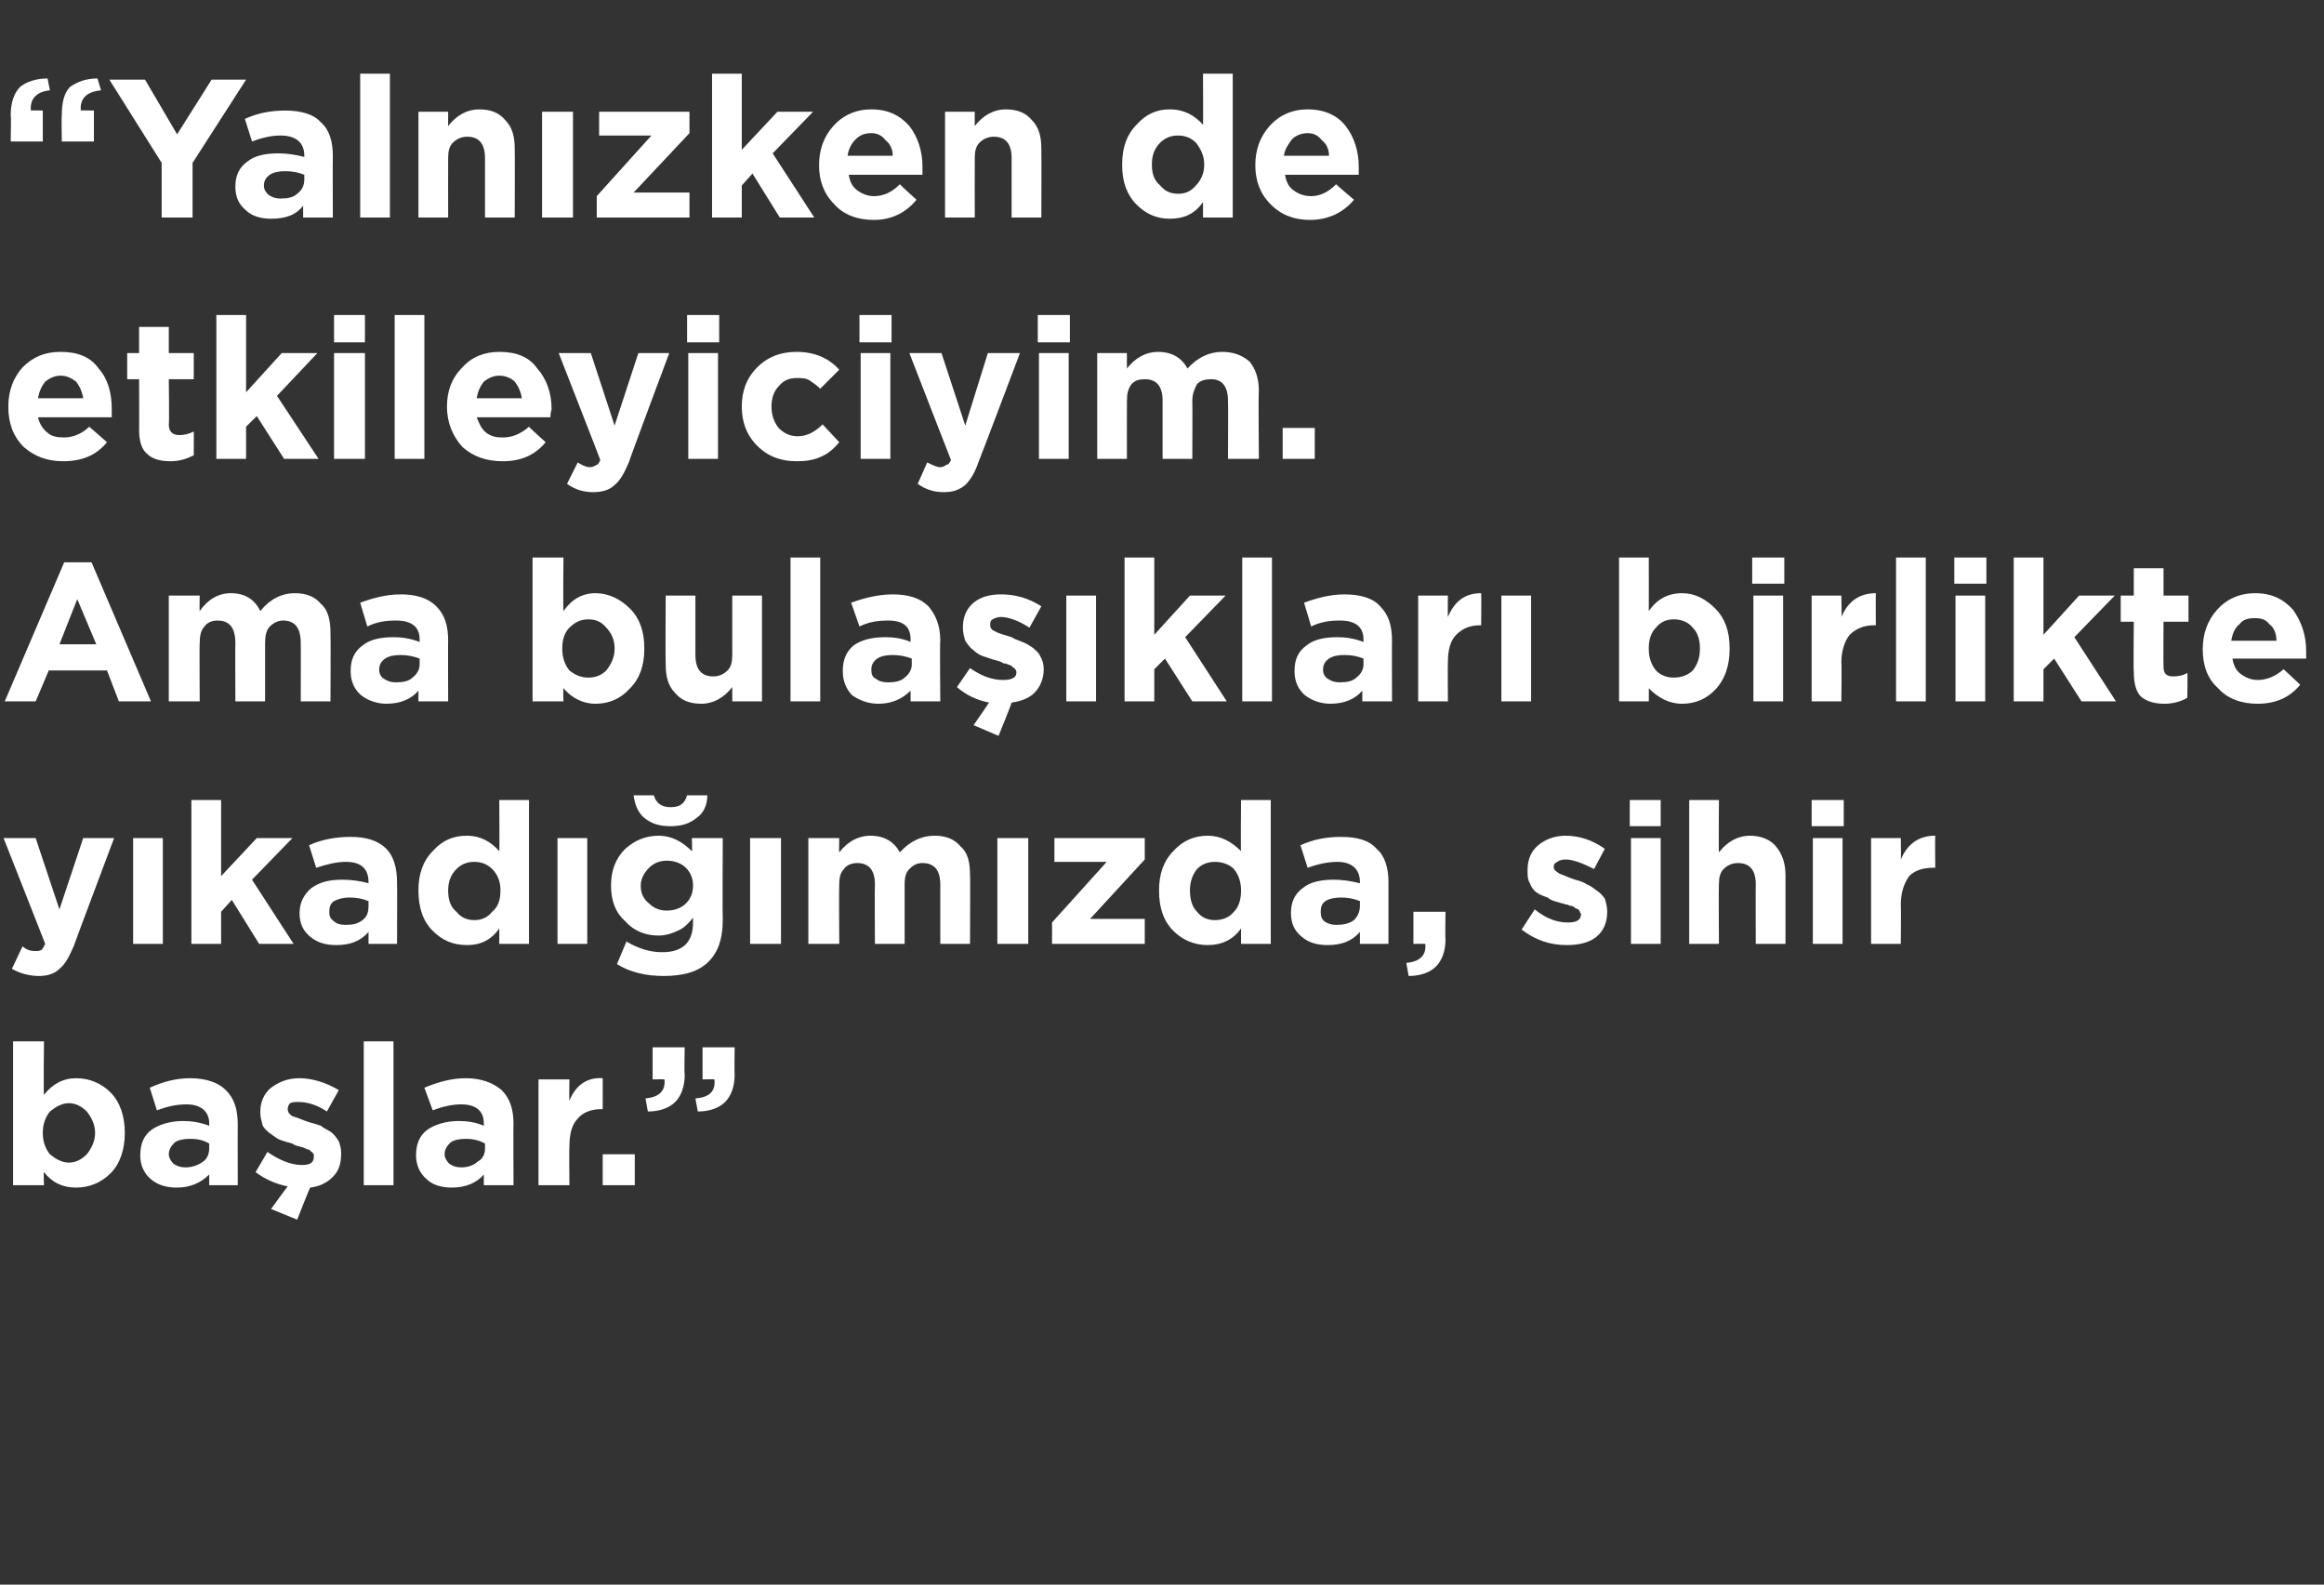
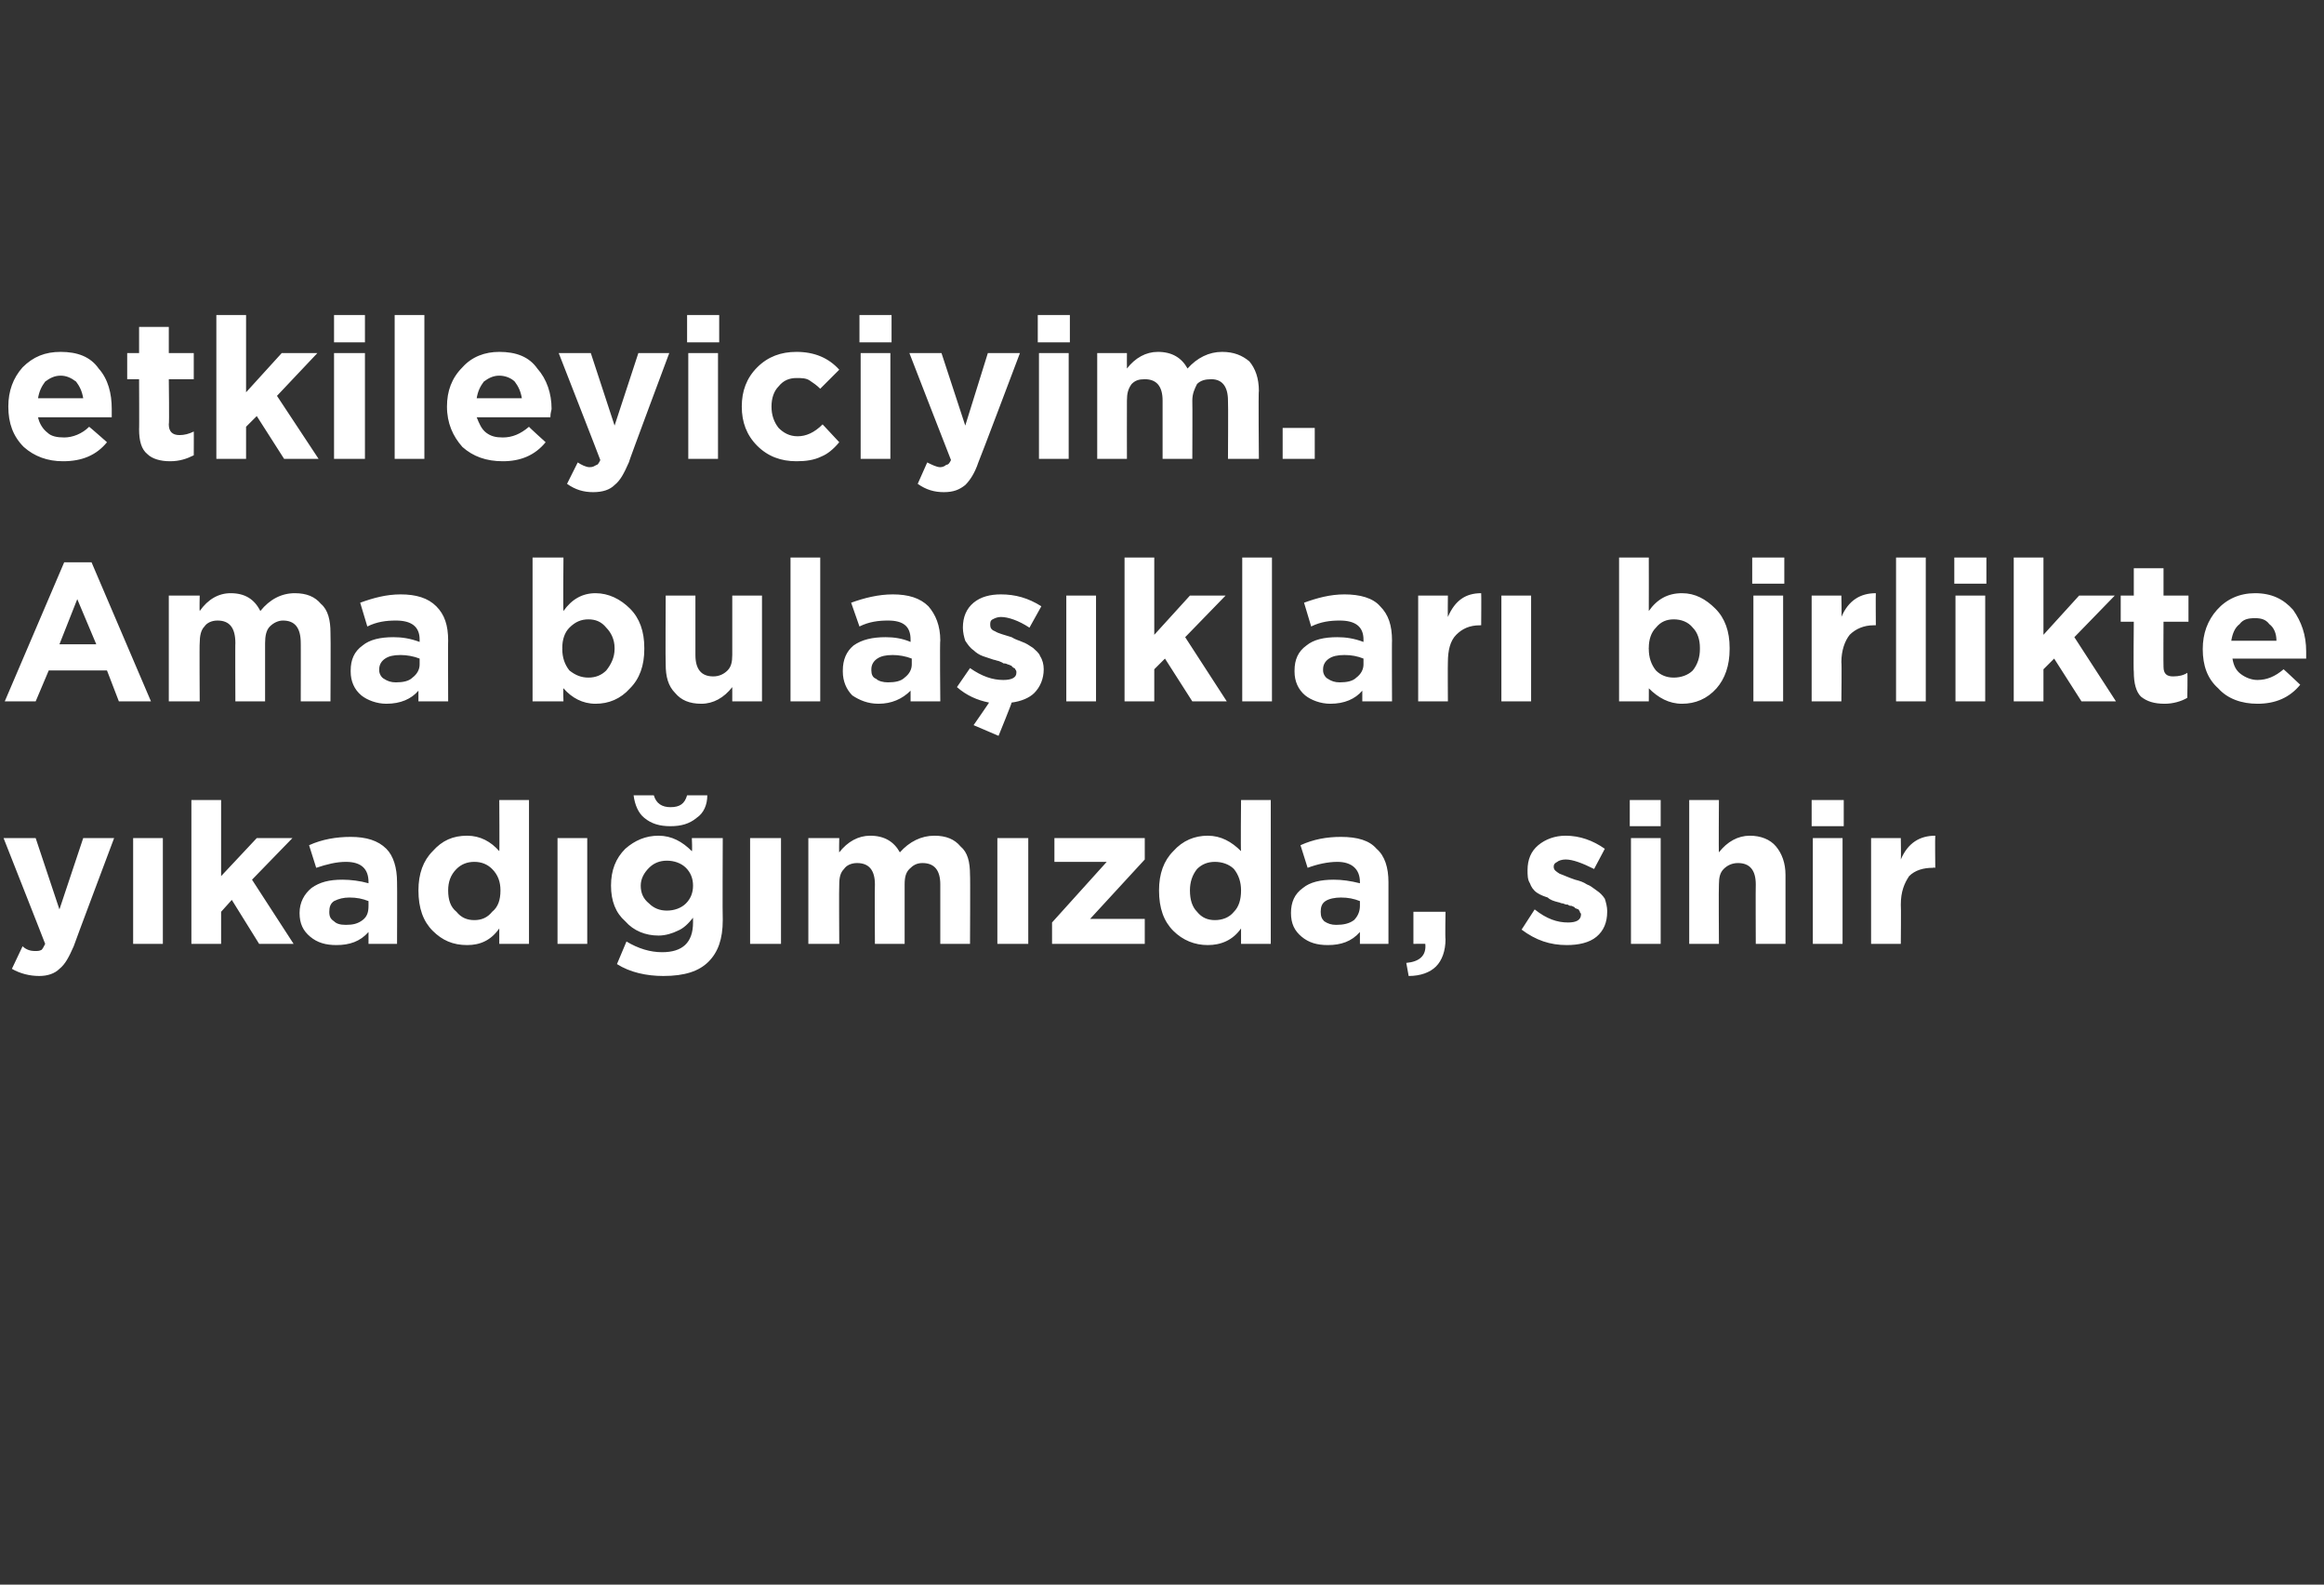
<svg xmlns="http://www.w3.org/2000/svg" version="1.1" width="195.5px" height="133.3px" viewBox="0 -5 195.5 133.3" style="top:-5px">
  <rect x="0" y="-5" width="195.5" height="133.3" fill="#333333" stroke="none" />
  <desc>“Yaln zken de etkileyiciyim. Ama bula klar birlikte y kad m zda, sihir ba lar.”</desc>
  <defs />
  <g id="Polygon377537">
-     <path d="M 6.4 94.9 C 5.3 94.9 4.4 94.5 3.7 93.6 C 3.65 93.59 3.7 94.7 3.7 94.7 L 1.1 94.7 L 1.1 82.6 L 3.7 82.6 C 3.7 82.6 3.65 87.13 3.7 87.1 C 4.4 86.2 5.3 85.7 6.4 85.7 C 7.5 85.7 8.5 86.1 9.3 86.9 C 10.1 87.7 10.5 88.9 10.5 90.3 C 10.5 90.3 10.5 90.3 10.5 90.3 C 10.5 91.7 10.1 92.9 9.3 93.7 C 8.5 94.5 7.5 94.9 6.4 94.9 Z M 3.6 90.3 C 3.6 91 3.8 91.6 4.2 92.1 C 4.7 92.5 5.2 92.8 5.8 92.8 C 6.4 92.8 6.9 92.5 7.3 92.1 C 7.7 91.6 8 91 8 90.3 C 8 90.3 8 90.3 8 90.3 C 8 89.6 7.7 89 7.3 88.5 C 6.9 88.1 6.4 87.8 5.8 87.8 C 5.2 87.8 4.7 88.1 4.2 88.5 C 3.8 89 3.6 89.6 3.6 90.3 C 3.62 90.28 3.6 90.3 3.6 90.3 C 3.6 90.3 3.62 90.32 3.6 90.3 Z M 17.6 93.8 C 16.9 94.5 16 94.9 14.9 94.9 C 14 94.9 13.3 94.7 12.7 94.2 C 12.1 93.7 11.8 93 11.8 92.2 C 11.8 92.2 11.8 92.2 11.8 92.2 C 11.8 91.2 12.1 90.5 12.8 90 C 13.4 89.6 14.3 89.3 15.4 89.3 C 16.1 89.3 16.8 89.4 17.6 89.7 C 17.6 89.7 17.6 89.5 17.6 89.5 C 17.6 88.5 16.9 87.9 15.7 87.9 C 14.8 87.9 14 88.1 13.2 88.4 C 13.2 88.4 12.6 86.5 12.6 86.5 C 13.7 86 14.8 85.7 16 85.7 C 17.4 85.7 18.4 86.1 19 86.7 C 19.7 87.4 20 88.3 20 89.6 C 19.99 89.58 20 94.7 20 94.7 L 17.6 94.7 L 17.6 93.8 C 17.6 93.8 17.55 93.79 17.6 93.8 Z M 15.6 93.2 C 16.2 93.2 16.7 93 17.1 92.7 C 17.4 92.5 17.6 92.1 17.6 91.6 C 17.6 91.6 17.6 91.2 17.6 91.2 C 17.1 90.9 16.6 90.8 16 90.8 C 15.4 90.8 15 90.9 14.7 91.1 C 14.4 91.4 14.2 91.7 14.2 92.1 C 14.2 92.1 14.2 92.1 14.2 92.1 C 14.2 92.4 14.4 92.7 14.6 92.9 C 14.9 93.1 15.2 93.2 15.6 93.2 Z M 25 97.6 L 22.8 96.7 C 22.8 96.7 24.18 94.8 24.2 94.8 C 23.2 94.6 22.3 94.2 21.5 93.6 C 21.5 93.6 22.5 91.9 22.5 91.9 C 23.5 92.6 24.5 93 25.4 93 C 26.1 93 26.4 92.8 26.4 92.3 C 26.4 92.3 26.4 92.3 26.4 92.3 C 26.4 92.2 26.4 92.1 26.4 92.1 C 26.3 92 26.3 91.9 26.2 91.9 C 26.1 91.8 26.1 91.8 26 91.7 C 25.9 91.7 25.8 91.7 25.7 91.6 C 25.6 91.6 25.5 91.5 25.4 91.5 C 25.3 91.5 25.2 91.4 25 91.4 C 24.8 91.3 24.7 91.3 24.6 91.2 C 24.2 91.1 23.9 91 23.6 90.9 C 23.3 90.8 23.1 90.6 22.8 90.4 C 22.5 90.2 22.3 90 22.1 89.7 C 22 89.3 21.9 89 21.9 88.6 C 21.9 88.6 21.9 88.5 21.9 88.5 C 21.9 87.7 22.2 87 22.8 86.5 C 23.5 86 24.2 85.7 25.2 85.7 C 26.3 85.7 27.5 86.1 28.5 86.7 C 28.5 86.7 27.5 88.5 27.5 88.5 C 26.6 87.9 25.8 87.7 25.1 87.7 C 24.8 87.7 24.6 87.7 24.4 87.8 C 24.3 87.9 24.2 88.1 24.2 88.3 C 24.2 88.3 24.2 88.3 24.2 88.3 C 24.2 88.5 24.3 88.7 24.6 88.9 C 25 89 25.4 89.2 26 89.4 C 26.4 89.5 26.7 89.6 27 89.7 C 27.2 89.9 27.5 90 27.8 90.2 C 28.1 90.4 28.3 90.7 28.5 91 C 28.6 91.3 28.7 91.6 28.7 92 C 28.7 92 28.7 92 28.7 92 C 28.7 92.9 28.5 93.5 28 94 C 27.5 94.5 26.9 94.8 26.1 94.9 C 26.07 94.86 25 97.6 25 97.6 Z M 30.6 94.7 L 30.6 82.6 L 33.1 82.6 L 33.1 94.7 L 30.6 94.7 Z M 40.7 93.8 C 40.1 94.5 39.2 94.9 38 94.9 C 37.2 94.9 36.4 94.7 35.9 94.2 C 35.3 93.7 35 93 35 92.2 C 35 92.2 35 92.2 35 92.2 C 35 91.2 35.3 90.5 36 90 C 36.6 89.6 37.5 89.3 38.6 89.3 C 39.3 89.3 40 89.4 40.7 89.7 C 40.7 89.7 40.7 89.5 40.7 89.5 C 40.7 88.5 40.1 87.9 38.8 87.9 C 38 87.9 37.2 88.1 36.4 88.4 C 36.4 88.4 35.7 86.5 35.7 86.5 C 36.9 86 38 85.7 39.2 85.7 C 40.5 85.7 41.5 86.1 42.2 86.7 C 42.9 87.4 43.2 88.3 43.2 89.6 C 43.17 89.58 43.2 94.7 43.2 94.7 L 40.7 94.7 L 40.7 93.8 C 40.7 93.8 40.73 93.79 40.7 93.8 Z M 38.8 93.2 C 39.4 93.2 39.9 93 40.2 92.7 C 40.6 92.5 40.8 92.1 40.8 91.6 C 40.8 91.6 40.8 91.2 40.8 91.2 C 40.3 90.9 39.7 90.8 39.2 90.8 C 38.6 90.8 38.2 90.9 37.9 91.1 C 37.6 91.4 37.4 91.7 37.4 92.1 C 37.4 92.1 37.4 92.1 37.4 92.1 C 37.4 92.4 37.6 92.7 37.8 92.9 C 38.1 93.1 38.4 93.2 38.8 93.2 Z M 45.3 94.7 L 45.3 85.8 L 47.9 85.8 C 47.9 85.8 47.87 87.64 47.9 87.6 C 48.4 86.3 49.4 85.6 50.7 85.7 C 50.71 85.68 50.7 88.3 50.7 88.3 C 50.7 88.3 50.58 88.32 50.6 88.3 C 49.7 88.3 49 88.6 48.6 89.1 C 48.1 89.6 47.9 90.4 47.9 91.5 C 47.87 91.46 47.9 94.7 47.9 94.7 L 45.3 94.7 Z M 50.7 94.7 L 50.7 92.1 L 53.4 92.1 L 53.4 94.7 L 50.7 94.7 Z M 58.7 88.5 C 58.7 88.5 58.5 87.4 58.5 87.4 C 59.7 87.3 60.2 86.8 60.1 85.8 C 60.11 85.78 59.1 85.8 59.1 85.8 L 59.1 83.1 L 61.8 83.1 C 61.8 83.1 61.77 85.37 61.8 85.4 C 61.8 86.4 61.5 87.2 61 87.7 C 60.5 88.2 59.7 88.5 58.7 88.5 Z M 54.5 88.5 C 54.5 88.5 54.3 87.4 54.3 87.4 C 55.4 87.3 56 86.8 55.9 85.8 C 55.89 85.78 54.9 85.8 54.9 85.8 L 54.9 83.1 L 57.6 83.1 C 57.6 83.1 57.55 85.37 57.6 85.4 C 57.6 86.4 57.3 87.2 56.8 87.7 C 56.3 88.2 55.5 88.5 54.5 88.5 Z " stroke="none" fill="#fff" />
-   </g>
+     </g>
  <g id="Polygon377536">
    <path d="M 5 71.5 L 7 65.5 L 9.6 65.5 C 9.6 65.5 6.18 74.6 6.2 74.6 C 5.8 75.5 5.5 76.1 5 76.5 C 4.6 76.9 4 77.1 3.3 77.1 C 2.5 77.1 1.7 76.9 1 76.5 C 1 76.5 1.9 74.6 1.9 74.6 C 2.2 74.9 2.6 75 2.9 75 C 3.2 75 3.3 75 3.5 74.9 C 3.6 74.8 3.7 74.6 3.8 74.4 C 3.82 74.42 0.3 65.5 0.3 65.5 L 3 65.5 L 5 71.5 Z M 11.2 74.4 L 11.2 65.5 L 13.7 65.5 L 13.7 74.4 L 11.2 74.4 Z M 16.1 74.4 L 16.1 62.3 L 18.6 62.3 L 18.6 68.7 L 21.6 65.5 L 24.6 65.5 L 21.2 69 L 24.7 74.4 L 21.8 74.4 L 19.5 70.7 L 18.6 71.7 L 18.6 74.4 L 16.1 74.4 Z M 31 73.4 C 30.3 74.2 29.4 74.5 28.3 74.5 C 27.4 74.5 26.7 74.3 26.1 73.8 C 25.5 73.3 25.2 72.7 25.2 71.8 C 25.2 71.8 25.2 71.8 25.2 71.8 C 25.2 70.9 25.6 70.2 26.2 69.7 C 26.9 69.2 27.7 69 28.8 69 C 29.5 69 30.3 69.1 31 69.3 C 31 69.3 31 69.2 31 69.2 C 31 68.1 30.4 67.5 29.1 67.5 C 28.3 67.5 27.5 67.7 26.6 68 C 26.6 68 26 66.1 26 66.1 C 27.1 65.6 28.3 65.4 29.5 65.4 C 30.8 65.4 31.8 65.7 32.5 66.4 C 33.1 67 33.4 68 33.4 69.2 C 33.42 69.22 33.4 74.4 33.4 74.4 L 31 74.4 L 31 73.4 C 31 73.4 30.98 73.42 31 73.4 Z M 29.1 72.8 C 29.7 72.8 30.1 72.7 30.5 72.4 C 30.9 72.1 31 71.7 31 71.2 C 31 71.2 31 70.8 31 70.8 C 30.5 70.6 30 70.5 29.4 70.5 C 28.9 70.5 28.5 70.6 28.1 70.8 C 27.8 71 27.7 71.3 27.7 71.7 C 27.7 71.7 27.7 71.7 27.7 71.7 C 27.7 72.1 27.8 72.3 28.1 72.5 C 28.3 72.7 28.6 72.8 29.1 72.8 Z M 42 73.1 C 41.3 74.1 40.4 74.5 39.3 74.5 C 38.1 74.5 37.2 74.1 36.4 73.3 C 35.6 72.5 35.2 71.4 35.2 69.9 C 35.2 69.9 35.2 69.9 35.2 69.9 C 35.2 68.5 35.6 67.4 36.4 66.6 C 37.2 65.7 38.1 65.3 39.3 65.3 C 40.4 65.3 41.3 65.8 42 66.6 C 42.03 66.64 42 62.3 42 62.3 L 44.5 62.3 L 44.5 74.4 L 42 74.4 L 42 73.1 C 42 73.1 42.03 73.1 42 73.1 Z M 37.7 69.9 C 37.7 70.7 37.9 71.3 38.4 71.7 C 38.8 72.2 39.3 72.4 39.9 72.4 C 40.5 72.4 41 72.2 41.4 71.7 C 41.9 71.3 42.1 70.7 42.1 69.9 C 42.1 69.9 42.1 69.9 42.1 69.9 C 42.1 69.2 41.9 68.6 41.4 68.1 C 41 67.7 40.5 67.5 39.9 67.5 C 39.3 67.5 38.8 67.7 38.4 68.1 C 37.9 68.6 37.7 69.2 37.7 69.9 C 37.73 69.92 37.7 69.9 37.7 69.9 C 37.7 69.9 37.73 69.95 37.7 69.9 Z M 46.9 74.4 L 46.9 65.5 L 49.4 65.5 L 49.4 74.4 L 46.9 74.4 Z M 59.6 75.9 C 58.8 76.7 57.6 77.1 55.8 77.1 C 54.4 77.1 53 76.8 51.9 76.1 C 51.9 76.1 52.7 74.2 52.7 74.2 C 53.7 74.8 54.7 75.1 55.7 75.1 C 57.4 75.1 58.3 74.3 58.3 72.6 C 58.3 72.6 58.3 72.2 58.3 72.2 C 57.9 72.7 57.5 73.1 57 73.3 C 56.6 73.5 56 73.7 55.4 73.7 C 54.3 73.7 53.3 73.3 52.6 72.5 C 51.8 71.8 51.4 70.8 51.4 69.5 C 51.4 69.5 51.4 69.5 51.4 69.5 C 51.4 68.2 51.8 67.2 52.6 66.4 C 53.4 65.7 54.3 65.3 55.4 65.3 C 56.5 65.3 57.4 65.8 58.2 66.6 C 58.25 66.64 58.2 65.5 58.2 65.5 L 60.8 65.5 C 60.8 65.5 60.77 72.37 60.8 72.4 C 60.8 74 60.4 75.1 59.6 75.9 C 59.6 75.9 59.6 75.9 59.6 75.9 Z M 53.9 69.5 C 53.9 70.1 54.1 70.6 54.6 71 C 55 71.4 55.5 71.6 56.1 71.6 C 56.7 71.6 57.3 71.4 57.7 71 C 58.1 70.6 58.3 70.1 58.3 69.5 C 58.3 69.5 58.3 69.5 58.3 69.5 C 58.3 68.9 58.1 68.4 57.7 68 C 57.3 67.6 56.7 67.4 56.1 67.4 C 55.5 67.4 55 67.6 54.6 68 C 54.2 68.4 53.9 68.9 53.9 69.5 C 53.95 69.47 53.9 69.5 53.9 69.5 C 53.9 69.5 53.95 69.5 53.9 69.5 Z M 59.5 61.9 C 59.5 62.7 59.2 63.4 58.6 63.8 C 58 64.3 57.3 64.5 56.4 64.5 C 55.5 64.5 54.8 64.3 54.2 63.8 C 53.7 63.4 53.4 62.7 53.3 61.9 C 53.3 61.9 55 61.9 55 61.9 C 55.2 62.6 55.7 62.9 56.4 62.9 C 57.2 62.9 57.6 62.6 57.8 61.9 C 57.85 61.9 59.5 61.9 59.5 61.9 C 59.5 61.9 59.54 61.9 59.5 61.9 Z M 63.1 74.4 L 63.1 65.5 L 65.7 65.5 L 65.7 74.4 L 63.1 74.4 Z M 68 74.4 L 68 65.5 L 70.6 65.5 C 70.6 65.5 70.57 66.74 70.6 66.7 C 71.3 65.8 72.2 65.3 73.2 65.3 C 74.4 65.3 75.2 65.8 75.7 66.7 C 76.5 65.8 77.5 65.3 78.6 65.3 C 79.6 65.3 80.3 65.6 80.8 66.2 C 81.4 66.7 81.6 67.5 81.6 68.6 C 81.63 68.59 81.6 74.4 81.6 74.4 L 79.1 74.4 C 79.1 74.4 79.1 69.42 79.1 69.4 C 79.1 68.2 78.6 67.6 77.6 67.6 C 77.1 67.6 76.8 67.8 76.5 68.1 C 76.2 68.4 76.1 68.8 76.1 69.4 C 76.1 69.42 76.1 74.4 76.1 74.4 L 73.6 74.4 C 73.6 74.4 73.57 69.42 73.6 69.4 C 73.6 68.2 73.1 67.6 72.1 67.6 C 71.6 67.6 71.2 67.8 71 68.1 C 70.7 68.4 70.6 68.8 70.6 69.4 C 70.57 69.42 70.6 74.4 70.6 74.4 L 68 74.4 Z M 83.9 74.4 L 83.9 65.5 L 86.5 65.5 L 86.5 74.4 L 83.9 74.4 Z M 88.5 74.4 L 88.5 72.6 L 93.1 67.5 L 88.7 67.5 L 88.7 65.5 L 96.3 65.5 L 96.3 67.3 L 91.7 72.3 L 96.3 72.3 L 96.3 74.4 L 88.5 74.4 Z M 104.4 73.1 C 103.7 74.1 102.7 74.5 101.6 74.5 C 100.5 74.5 99.5 74.1 98.7 73.3 C 97.9 72.5 97.5 71.4 97.5 69.9 C 97.5 69.9 97.5 69.9 97.5 69.9 C 97.5 68.5 97.9 67.4 98.7 66.6 C 99.5 65.7 100.5 65.3 101.6 65.3 C 102.7 65.3 103.6 65.8 104.4 66.6 C 104.36 66.64 104.4 62.3 104.4 62.3 L 106.9 62.3 L 106.9 74.4 L 104.4 74.4 L 104.4 73.1 C 104.4 73.1 104.36 73.1 104.4 73.1 Z M 100.1 69.9 C 100.1 70.7 100.3 71.3 100.7 71.7 C 101.1 72.2 101.6 72.4 102.2 72.4 C 102.8 72.4 103.4 72.2 103.8 71.7 C 104.2 71.3 104.4 70.7 104.4 69.9 C 104.4 69.9 104.4 69.9 104.4 69.9 C 104.4 69.2 104.2 68.6 103.8 68.1 C 103.4 67.7 102.8 67.5 102.2 67.5 C 101.6 67.5 101.1 67.7 100.7 68.1 C 100.3 68.6 100.1 69.2 100.1 69.9 C 100.06 69.92 100.1 69.9 100.1 69.9 C 100.1 69.9 100.06 69.95 100.1 69.9 Z M 114.4 73.4 C 113.7 74.2 112.8 74.5 111.7 74.5 C 110.8 74.5 110.1 74.3 109.5 73.8 C 108.9 73.3 108.6 72.7 108.6 71.8 C 108.6 71.8 108.6 71.8 108.6 71.8 C 108.6 70.9 108.9 70.2 109.6 69.7 C 110.2 69.2 111.1 69 112.2 69 C 112.9 69 113.6 69.1 114.4 69.3 C 114.4 69.3 114.4 69.2 114.4 69.2 C 114.4 68.1 113.7 67.5 112.5 67.5 C 111.7 67.5 110.8 67.7 110 68 C 110 68 109.4 66.1 109.4 66.1 C 110.5 65.6 111.6 65.4 112.8 65.4 C 114.2 65.4 115.2 65.7 115.8 66.4 C 116.5 67 116.8 68 116.8 69.2 C 116.8 69.22 116.8 74.4 116.8 74.4 L 114.4 74.4 L 114.4 73.4 C 114.4 73.4 114.35 73.42 114.4 73.4 Z M 112.4 72.8 C 113 72.8 113.5 72.7 113.9 72.4 C 114.2 72.1 114.4 71.7 114.4 71.2 C 114.4 71.2 114.4 70.8 114.4 70.8 C 113.9 70.6 113.4 70.5 112.8 70.5 C 112.3 70.5 111.8 70.6 111.5 70.8 C 111.2 71 111.1 71.3 111.1 71.7 C 111.1 71.7 111.1 71.7 111.1 71.7 C 111.1 72.1 111.2 72.3 111.4 72.5 C 111.7 72.7 112 72.8 112.4 72.8 Z M 118.5 77.1 C 118.5 77.1 118.3 76 118.3 76 C 119.4 75.9 120 75.4 119.9 74.4 C 119.9 74.38 118.9 74.4 118.9 74.4 L 118.9 71.7 L 121.6 71.7 C 121.6 71.7 121.56 73.97 121.6 74 C 121.6 75 121.3 75.8 120.8 76.3 C 120.3 76.8 119.5 77.1 118.5 77.1 Z M 131.8 74.5 C 130.4 74.5 129.2 74.1 128 73.2 C 128 73.2 129.1 71.5 129.1 71.5 C 130.1 72.3 131 72.6 131.9 72.6 C 132.6 72.6 133 72.4 133 71.9 C 133 71.9 133 71.9 133 71.9 C 133 71.8 132.9 71.8 132.9 71.7 C 132.9 71.6 132.8 71.6 132.8 71.5 C 132.7 71.5 132.6 71.4 132.5 71.4 C 132.5 71.3 132.4 71.3 132.2 71.2 C 132.1 71.2 132 71.2 131.9 71.1 C 131.8 71.1 131.7 71.1 131.5 71 C 131.3 71 131.2 70.9 131.1 70.9 C 130.7 70.8 130.4 70.7 130.2 70.5 C 129.9 70.4 129.6 70.3 129.3 70.1 C 129 69.9 128.8 69.6 128.7 69.3 C 128.5 69 128.5 68.6 128.5 68.2 C 128.5 68.2 128.5 68.2 128.5 68.2 C 128.5 67.3 128.8 66.6 129.4 66.1 C 130 65.6 130.8 65.3 131.7 65.3 C 132.9 65.3 134 65.7 135 66.4 C 135 66.4 134.1 68.1 134.1 68.1 C 133.1 67.6 132.3 67.3 131.7 67.3 C 131.4 67.3 131.1 67.4 131 67.5 C 130.8 67.6 130.7 67.7 130.7 67.9 C 130.7 67.9 130.7 67.9 130.7 67.9 C 130.7 68.2 130.9 68.3 131.2 68.5 C 131.5 68.6 131.9 68.8 132.5 69 C 132.9 69.1 133.2 69.2 133.5 69.4 C 133.8 69.5 134 69.7 134.3 69.9 C 134.6 70.1 134.8 70.3 135 70.6 C 135.1 70.9 135.2 71.3 135.2 71.6 C 135.2 71.6 135.2 71.7 135.2 71.7 C 135.2 72.6 134.9 73.3 134.3 73.8 C 133.7 74.3 132.8 74.5 131.8 74.5 Z M 137.1 64.5 L 137.1 62.3 L 139.7 62.3 L 139.7 64.5 L 137.1 64.5 Z M 137.2 74.4 L 137.2 65.5 L 139.7 65.5 L 139.7 74.4 L 137.2 74.4 Z M 142.1 74.4 L 142.1 62.3 L 144.6 62.3 C 144.6 62.3 144.57 66.74 144.6 66.7 C 145.3 65.8 146.2 65.3 147.2 65.3 C 148.1 65.3 148.9 65.6 149.4 66.2 C 149.9 66.8 150.2 67.6 150.2 68.6 C 150.2 68.62 150.2 74.4 150.2 74.4 L 147.7 74.4 C 147.7 74.4 147.68 69.42 147.7 69.4 C 147.7 68.2 147.2 67.6 146.2 67.6 C 145.7 67.6 145.3 67.8 145 68.1 C 144.7 68.4 144.6 68.8 144.6 69.4 C 144.57 69.42 144.6 74.4 144.6 74.4 L 142.1 74.4 Z M 152.4 64.5 L 152.4 62.3 L 155.1 62.3 L 155.1 64.5 L 152.4 64.5 Z M 152.5 74.4 L 152.5 65.5 L 155 65.5 L 155 74.4 L 152.5 74.4 Z M 157.4 74.4 L 157.4 65.5 L 159.9 65.5 C 159.9 65.5 159.93 67.28 159.9 67.3 C 160.5 65.9 161.5 65.3 162.8 65.3 C 162.77 65.32 162.8 68 162.8 68 C 162.8 68 162.64 67.96 162.6 68 C 161.8 68 161.1 68.2 160.6 68.7 C 160.2 69.3 159.9 70 159.9 71.1 C 159.93 71.09 159.9 74.4 159.9 74.4 L 157.4 74.4 Z " stroke="none" fill="#fff" />
  </g>
  <g id="Polygon377535">
    <path d="M 0.4 54 L 5.4 42.3 L 7.7 42.3 L 12.7 54 L 10 54 L 9 51.4 L 4.1 51.4 L 3 54 L 0.4 54 Z M 5 49.2 L 8.1 49.2 L 6.5 45.4 L 5 49.2 Z M 14.2 54 L 14.2 45.1 L 16.8 45.1 C 16.8 45.1 16.77 46.38 16.8 46.4 C 17.5 45.4 18.4 44.9 19.4 44.9 C 20.6 44.9 21.4 45.4 21.9 46.4 C 22.7 45.4 23.7 44.9 24.8 44.9 C 25.8 44.9 26.5 45.2 27 45.8 C 27.6 46.3 27.8 47.2 27.8 48.2 C 27.83 48.22 27.8 54 27.8 54 L 25.3 54 C 25.3 54 25.31 49.05 25.3 49.1 C 25.3 47.8 24.8 47.2 23.8 47.2 C 23.4 47.2 23 47.4 22.7 47.7 C 22.4 48 22.3 48.5 22.3 49.1 C 22.3 49.05 22.3 54 22.3 54 L 19.8 54 C 19.8 54 19.78 49.05 19.8 49.1 C 19.8 47.8 19.3 47.2 18.3 47.2 C 17.8 47.2 17.4 47.4 17.2 47.7 C 16.9 48 16.8 48.5 16.8 49.1 C 16.77 49.05 16.8 54 16.8 54 L 14.2 54 Z M 35.2 53.1 C 34.6 53.8 33.7 54.2 32.5 54.2 C 31.7 54.2 30.9 53.9 30.4 53.5 C 29.8 53 29.5 52.3 29.5 51.5 C 29.5 51.5 29.5 51.4 29.5 51.4 C 29.5 50.5 29.8 49.8 30.5 49.3 C 31.1 48.8 32 48.6 33.1 48.6 C 33.8 48.6 34.5 48.7 35.3 49 C 35.3 49 35.3 48.8 35.3 48.8 C 35.3 47.7 34.6 47.2 33.3 47.2 C 32.5 47.2 31.7 47.3 30.9 47.7 C 30.9 47.7 30.3 45.7 30.3 45.7 C 31.4 45.3 32.5 45 33.7 45 C 35 45 36 45.3 36.7 46 C 37.4 46.7 37.7 47.6 37.7 48.9 C 37.68 48.85 37.7 54 37.7 54 L 35.2 54 L 35.2 53.1 C 35.2 53.1 35.23 53.05 35.2 53.1 Z M 33.3 52.4 C 33.9 52.4 34.4 52.3 34.7 52 C 35.1 51.7 35.3 51.3 35.3 50.9 C 35.3 50.9 35.3 50.4 35.3 50.4 C 34.8 50.2 34.2 50.1 33.7 50.1 C 33.1 50.1 32.7 50.2 32.4 50.4 C 32.1 50.6 31.9 50.9 31.9 51.3 C 31.9 51.3 31.9 51.4 31.9 51.4 C 31.9 51.7 32.1 52 32.3 52.1 C 32.6 52.3 32.9 52.4 33.3 52.4 Z M 50.1 54.2 C 49 54.2 48.1 53.7 47.4 52.9 C 47.36 52.85 47.4 54 47.4 54 L 44.8 54 L 44.8 41.9 L 47.4 41.9 C 47.4 41.9 47.36 46.39 47.4 46.4 C 48.1 45.4 49 44.9 50.1 44.9 C 51.2 44.9 52.2 45.4 53 46.2 C 53.8 47 54.2 48.1 54.2 49.5 C 54.2 49.5 54.2 49.6 54.2 49.6 C 54.2 51 53.8 52.1 53 52.9 C 52.2 53.8 51.2 54.2 50.1 54.2 Z M 47.3 49.6 C 47.3 50.3 47.5 50.9 47.9 51.4 C 48.4 51.8 48.9 52 49.5 52 C 50.1 52 50.6 51.8 51 51.4 C 51.4 50.9 51.7 50.3 51.7 49.6 C 51.7 49.6 51.7 49.5 51.7 49.5 C 51.7 48.8 51.4 48.2 51 47.8 C 50.6 47.3 50.1 47.1 49.5 47.1 C 48.9 47.1 48.4 47.3 47.9 47.8 C 47.5 48.2 47.3 48.8 47.3 49.5 C 47.32 49.55 47.3 49.6 47.3 49.6 C 47.3 49.6 47.32 49.58 47.3 49.6 Z M 61.6 52.8 C 60.9 53.7 60 54.2 59 54.2 C 58 54.2 57.3 53.9 56.8 53.3 C 56.2 52.7 56 51.9 56 50.9 C 55.97 50.88 56 45.1 56 45.1 L 58.5 45.1 C 58.5 45.1 58.5 50.08 58.5 50.1 C 58.5 51.3 59 51.9 60 51.9 C 60.5 51.9 60.9 51.7 61.2 51.4 C 61.5 51.1 61.6 50.7 61.6 50.1 C 61.6 50.08 61.6 45.1 61.6 45.1 L 64.1 45.1 L 64.1 54 L 61.6 54 L 61.6 52.8 C 61.6 52.8 61.6 52.75 61.6 52.8 Z M 66.5 54 L 66.5 41.9 L 69 41.9 L 69 54 L 66.5 54 Z M 76.6 53.1 C 75.9 53.8 75 54.2 73.9 54.2 C 73 54.2 72.3 53.9 71.7 53.5 C 71.2 53 70.9 52.3 70.9 51.5 C 70.9 51.5 70.9 51.4 70.9 51.4 C 70.9 50.5 71.2 49.8 71.8 49.3 C 72.5 48.8 73.4 48.6 74.5 48.6 C 75.2 48.6 75.9 48.7 76.6 49 C 76.6 49 76.6 48.8 76.6 48.8 C 76.6 47.7 76 47.2 74.7 47.2 C 73.9 47.2 73.1 47.3 72.3 47.7 C 72.3 47.7 71.6 45.7 71.6 45.7 C 72.7 45.3 73.9 45 75.1 45 C 76.4 45 77.4 45.3 78.1 46 C 78.7 46.7 79.1 47.6 79.1 48.9 C 79.05 48.85 79.1 54 79.1 54 L 76.6 54 L 76.6 53.1 C 76.6 53.1 76.61 53.05 76.6 53.1 Z M 74.7 52.4 C 75.3 52.4 75.8 52.3 76.1 52 C 76.5 51.7 76.7 51.3 76.7 50.9 C 76.7 50.9 76.7 50.4 76.7 50.4 C 76.2 50.2 75.6 50.1 75.1 50.1 C 74.5 50.1 74.1 50.2 73.8 50.4 C 73.5 50.6 73.3 50.9 73.3 51.3 C 73.3 51.3 73.3 51.4 73.3 51.4 C 73.3 51.7 73.4 52 73.7 52.1 C 73.9 52.3 74.3 52.4 74.7 52.4 Z M 84 56.9 L 81.9 56 C 81.9 56 83.24 54.07 83.2 54.1 C 82.2 53.9 81.3 53.5 80.5 52.8 C 80.5 52.8 81.6 51.2 81.6 51.2 C 82.6 51.9 83.5 52.2 84.4 52.2 C 85.1 52.2 85.5 52 85.5 51.6 C 85.5 51.6 85.5 51.5 85.5 51.5 C 85.5 51.5 85.5 51.4 85.4 51.3 C 85.4 51.3 85.4 51.2 85.3 51.2 C 85.2 51.1 85.1 51.1 85.1 51 C 85 51 84.9 50.9 84.8 50.9 C 84.6 50.8 84.5 50.8 84.4 50.8 C 84.3 50.7 84.2 50.7 84 50.6 C 83.9 50.6 83.7 50.5 83.6 50.5 C 83.3 50.4 83 50.3 82.7 50.2 C 82.4 50.1 82.1 49.9 81.9 49.7 C 81.6 49.5 81.4 49.2 81.2 48.9 C 81.1 48.6 81 48.2 81 47.8 C 81 47.8 81 47.8 81 47.8 C 81 46.9 81.3 46.2 81.9 45.7 C 82.5 45.2 83.3 45 84.2 45 C 85.4 45 86.5 45.3 87.6 46 C 87.6 46 86.6 47.8 86.6 47.8 C 85.7 47.2 84.8 46.9 84.2 46.9 C 83.9 46.9 83.7 47 83.5 47.1 C 83.3 47.2 83.3 47.4 83.3 47.5 C 83.3 47.5 83.3 47.6 83.3 47.6 C 83.3 47.8 83.4 48 83.7 48.1 C 84 48.3 84.5 48.4 85.1 48.6 C 85.4 48.8 85.8 48.9 86 49 C 86.3 49.1 86.6 49.3 86.9 49.5 C 87.1 49.7 87.4 49.9 87.5 50.2 C 87.7 50.5 87.8 50.9 87.8 51.3 C 87.8 51.3 87.8 51.3 87.8 51.3 C 87.8 52.1 87.5 52.8 87 53.3 C 86.6 53.7 85.9 54 85.1 54.1 C 85.13 54.13 84 56.9 84 56.9 Z M 89.7 54 L 89.7 45.1 L 92.2 45.1 L 92.2 54 L 89.7 54 Z M 94.6 54 L 94.6 41.9 L 97.1 41.9 L 97.1 48.4 L 100.1 45.1 L 103.1 45.1 L 99.7 48.6 L 103.2 54 L 100.3 54 L 98 50.4 L 97.1 51.3 L 97.1 54 L 94.6 54 Z M 104.5 54 L 104.5 41.9 L 107 41.9 L 107 54 L 104.5 54 Z M 114.6 53.1 C 114 53.8 113.1 54.2 111.9 54.2 C 111.1 54.2 110.3 53.9 109.8 53.5 C 109.2 53 108.9 52.3 108.9 51.5 C 108.9 51.5 108.9 51.4 108.9 51.4 C 108.9 50.5 109.2 49.8 109.9 49.3 C 110.5 48.8 111.4 48.6 112.5 48.6 C 113.2 48.6 113.9 48.7 114.7 49 C 114.7 49 114.7 48.8 114.7 48.8 C 114.7 47.7 114 47.2 112.7 47.2 C 111.9 47.2 111.1 47.3 110.3 47.7 C 110.3 47.7 109.7 45.7 109.7 45.7 C 110.8 45.3 111.9 45 113.1 45 C 114.4 45 115.5 45.3 116.1 46 C 116.8 46.7 117.1 47.6 117.1 48.9 C 117.08 48.85 117.1 54 117.1 54 L 114.6 54 L 114.6 53.1 C 114.6 53.1 114.64 53.05 114.6 53.1 Z M 112.7 52.4 C 113.3 52.4 113.8 52.3 114.1 52 C 114.5 51.7 114.7 51.3 114.7 50.9 C 114.7 50.9 114.7 50.4 114.7 50.4 C 114.2 50.2 113.7 50.1 113.1 50.1 C 112.5 50.1 112.1 50.2 111.8 50.4 C 111.5 50.6 111.3 50.9 111.3 51.3 C 111.3 51.3 111.3 51.4 111.3 51.4 C 111.3 51.7 111.5 52 111.7 52.1 C 112 52.3 112.3 52.4 112.7 52.4 Z M 119.3 54 L 119.3 45.1 L 121.8 45.1 C 121.8 45.1 121.78 46.91 121.8 46.9 C 122.4 45.5 123.3 44.9 124.6 44.9 C 124.62 44.95 124.6 47.6 124.6 47.6 C 124.6 47.6 124.48 47.59 124.5 47.6 C 123.6 47.6 123 47.9 122.5 48.4 C 122 48.9 121.8 49.7 121.8 50.7 C 121.78 50.73 121.8 54 121.8 54 L 119.3 54 Z M 126.3 54 L 126.3 45.1 L 128.8 45.1 L 128.8 54 L 126.3 54 Z M 141.5 54.2 C 140.4 54.2 139.5 53.7 138.7 52.9 C 138.71 52.85 138.7 54 138.7 54 L 136.2 54 L 136.2 41.9 L 138.7 41.9 C 138.7 41.9 138.71 46.39 138.7 46.4 C 139.4 45.4 140.3 44.9 141.5 44.9 C 142.6 44.9 143.5 45.4 144.3 46.2 C 145.1 47 145.5 48.1 145.5 49.5 C 145.5 49.5 145.5 49.6 145.5 49.6 C 145.5 51 145.1 52.1 144.4 52.9 C 143.6 53.8 142.6 54.2 141.5 54.2 Z M 138.7 49.6 C 138.7 50.3 138.9 50.9 139.3 51.4 C 139.7 51.8 140.2 52 140.8 52 C 141.4 52 142 51.8 142.4 51.4 C 142.8 50.9 143 50.3 143 49.6 C 143 49.6 143 49.5 143 49.5 C 143 48.8 142.8 48.2 142.4 47.8 C 142 47.3 141.4 47.1 140.8 47.1 C 140.2 47.1 139.7 47.3 139.3 47.8 C 138.9 48.2 138.7 48.8 138.7 49.5 C 138.68 49.55 138.7 49.6 138.7 49.6 C 138.7 49.6 138.68 49.58 138.7 49.6 Z M 147.4 44.1 L 147.4 41.9 L 150.1 41.9 L 150.1 44.1 L 147.4 44.1 Z M 147.5 54 L 147.5 45.1 L 150 45.1 L 150 54 L 147.5 54 Z M 152.4 54 L 152.4 45.1 L 154.9 45.1 C 154.9 45.1 154.94 46.91 154.9 46.9 C 155.5 45.5 156.5 44.9 157.8 44.9 C 157.78 44.95 157.8 47.6 157.8 47.6 C 157.8 47.6 157.64 47.59 157.6 47.6 C 156.8 47.6 156.1 47.9 155.6 48.4 C 155.2 48.9 154.9 49.7 154.9 50.7 C 154.94 50.73 154.9 54 154.9 54 L 152.4 54 Z M 159.5 54 L 159.5 41.9 L 162 41.9 L 162 54 L 159.5 54 Z M 164.4 44.1 L 164.4 41.9 L 167.1 41.9 L 167.1 44.1 L 164.4 44.1 Z M 164.5 54 L 164.5 45.1 L 167 45.1 L 167 54 L 164.5 54 Z M 169.4 54 L 169.4 41.9 L 171.9 41.9 L 171.9 48.4 L 174.9 45.1 L 177.9 45.1 L 174.5 48.6 L 178 54 L 175.1 54 L 172.8 50.4 L 171.9 51.3 L 171.9 54 L 169.4 54 Z M 184 53.7 C 183.5 54 182.8 54.2 182.1 54.2 C 181.2 54.2 180.6 54 180.1 53.6 C 179.7 53.2 179.5 52.5 179.5 51.5 C 179.46 51.49 179.5 47.3 179.5 47.3 L 178.4 47.3 L 178.4 45.1 L 179.5 45.1 L 179.5 42.8 L 182 42.8 L 182 45.1 L 184.1 45.1 L 184.1 47.3 L 182 47.3 C 182 47.3 181.98 51.08 182 51.1 C 182 51.7 182.3 51.9 182.8 51.9 C 183.3 51.9 183.7 51.8 184 51.6 C 184.04 51.63 184 53.7 184 53.7 C 184 53.7 184.04 53.65 184 53.7 Z M 193.5 52.6 C 192.6 53.7 191.4 54.2 189.9 54.2 C 188.6 54.2 187.4 53.8 186.6 52.9 C 185.7 52.1 185.3 51 185.3 49.6 C 185.3 49.6 185.3 49.6 185.3 49.6 C 185.3 48.3 185.7 47.2 186.5 46.3 C 187.3 45.4 188.4 44.9 189.7 44.9 C 191.1 44.9 192.1 45.4 192.9 46.3 C 193.6 47.3 194 48.4 194 49.8 C 194 49.9 194 50.1 194 50.4 C 194 50.4 187.8 50.4 187.8 50.4 C 187.9 51 188.1 51.4 188.5 51.7 C 188.9 52 189.4 52.2 189.9 52.2 C 190.7 52.2 191.4 51.9 192.1 51.3 C 192.1 51.28 193.5 52.6 193.5 52.6 C 193.5 52.6 193.54 52.55 193.5 52.6 Z M 187.7 48.9 C 187.7 48.9 191.5 48.9 191.5 48.9 C 191.5 48.3 191.3 47.8 190.9 47.5 C 190.6 47.1 190.2 47 189.7 47 C 189.1 47 188.7 47.1 188.4 47.5 C 188 47.8 187.8 48.3 187.7 48.9 Z " stroke="none" fill="#fff" />
  </g>
  <g id="Polygon377534">
    <path d="M 9 32.2 C 8.1 33.3 6.9 33.8 5.3 33.8 C 4 33.8 2.9 33.4 2 32.6 C 1.1 31.7 0.7 30.6 0.7 29.2 C 0.7 29.2 0.7 29.2 0.7 29.2 C 0.7 27.9 1.1 26.8 1.9 25.9 C 2.8 25 3.8 24.6 5.1 24.6 C 6.5 24.6 7.6 25 8.3 26 C 9.1 26.9 9.4 28.1 9.4 29.4 C 9.4 29.5 9.4 29.7 9.4 30.1 C 9.4 30.1 3.2 30.1 3.2 30.1 C 3.3 30.6 3.6 31.1 4 31.4 C 4.3 31.7 4.8 31.8 5.4 31.8 C 6.1 31.8 6.9 31.5 7.5 30.9 C 7.54 30.91 9 32.2 9 32.2 C 9 32.2 8.98 32.19 9 32.2 Z M 3.2 28.5 C 3.2 28.5 7 28.5 7 28.5 C 6.9 27.9 6.7 27.5 6.4 27.1 C 6 26.8 5.6 26.6 5.1 26.6 C 4.6 26.6 4.2 26.8 3.8 27.1 C 3.5 27.5 3.3 27.9 3.2 28.5 Z M 16.3 33.3 C 15.7 33.6 15.1 33.8 14.3 33.8 C 13.5 33.8 12.8 33.6 12.4 33.2 C 11.9 32.8 11.7 32.1 11.7 31.1 C 11.72 31.13 11.7 26.9 11.7 26.9 L 10.7 26.9 L 10.7 24.7 L 11.7 24.7 L 11.7 22.5 L 14.2 22.5 L 14.2 24.7 L 16.3 24.7 L 16.3 26.9 L 14.2 26.9 C 14.2 26.9 14.25 30.71 14.2 30.7 C 14.2 31.3 14.5 31.6 15.1 31.6 C 15.5 31.6 15.9 31.5 16.3 31.3 C 16.31 31.26 16.3 33.3 16.3 33.3 C 16.3 33.3 16.31 33.28 16.3 33.3 Z M 18.2 33.6 L 18.2 21.5 L 20.7 21.5 L 20.7 28 L 23.7 24.7 L 26.7 24.7 L 23.3 28.3 L 26.8 33.6 L 23.9 33.6 L 21.6 30 L 20.7 30.9 L 20.7 33.6 L 18.2 33.6 Z M 28.1 23.8 L 28.1 21.5 L 30.7 21.5 L 30.7 23.8 L 28.1 23.8 Z M 28.1 33.6 L 28.1 24.7 L 30.7 24.7 L 30.7 33.6 L 28.1 33.6 Z M 33.2 33.6 L 33.2 21.5 L 35.7 21.5 L 35.7 33.6 L 33.2 33.6 Z M 45.9 32.2 C 45 33.3 43.8 33.8 42.3 33.8 C 40.9 33.8 39.8 33.4 38.9 32.6 C 38.1 31.7 37.6 30.6 37.6 29.2 C 37.6 29.2 37.6 29.2 37.6 29.2 C 37.6 27.9 38 26.8 38.9 25.9 C 39.7 25 40.8 24.6 42 24.6 C 43.4 24.6 44.5 25 45.2 26 C 46 26.9 46.4 28.1 46.4 29.4 C 46.4 29.5 46.3 29.7 46.3 30.1 C 46.3 30.1 40.1 30.1 40.1 30.1 C 40.3 30.6 40.5 31.1 40.9 31.4 C 41.3 31.7 41.7 31.8 42.3 31.8 C 43.1 31.8 43.8 31.5 44.5 30.9 C 44.47 30.91 45.9 32.2 45.9 32.2 C 45.9 32.2 45.91 32.19 45.9 32.2 Z M 40.1 28.5 C 40.1 28.5 43.9 28.5 43.9 28.5 C 43.8 27.9 43.6 27.5 43.3 27.1 C 43 26.8 42.5 26.6 42 26.6 C 41.5 26.6 41.1 26.8 40.7 27.1 C 40.4 27.5 40.2 27.9 40.1 28.5 Z M 51.7 30.8 L 53.7 24.7 L 56.3 24.7 C 56.3 24.7 52.87 33.87 52.9 33.9 C 52.5 34.8 52.2 35.4 51.7 35.8 C 51.3 36.2 50.7 36.4 49.9 36.4 C 49.1 36.4 48.4 36.2 47.7 35.7 C 47.7 35.7 48.6 33.9 48.6 33.9 C 48.9 34.1 49.3 34.3 49.6 34.3 C 49.9 34.3 50 34.2 50.2 34.1 C 50.3 34.1 50.4 33.9 50.5 33.7 C 50.51 33.68 47 24.7 47 24.7 L 49.7 24.7 L 51.7 30.8 Z M 57.8 23.8 L 57.8 21.5 L 60.5 21.5 L 60.5 23.8 L 57.8 23.8 Z M 57.9 33.6 L 57.9 24.7 L 60.4 24.7 L 60.4 33.6 L 57.9 33.6 Z M 67 33.8 C 65.7 33.8 64.6 33.4 63.7 32.5 C 62.8 31.6 62.4 30.5 62.4 29.2 C 62.4 29.2 62.4 29.2 62.4 29.2 C 62.4 27.9 62.8 26.8 63.7 25.9 C 64.6 25 65.7 24.6 67 24.6 C 68.5 24.6 69.7 25.1 70.6 26.1 C 70.6 26.1 69 27.7 69 27.7 C 68.7 27.4 68.4 27.2 68.1 27 C 67.8 26.8 67.4 26.8 67 26.8 C 66.4 26.8 65.9 27 65.5 27.5 C 65.1 27.9 64.9 28.5 64.9 29.2 C 64.9 29.2 64.9 29.2 64.9 29.2 C 64.9 29.9 65.1 30.5 65.5 31 C 65.9 31.4 66.4 31.7 67.1 31.7 C 67.8 31.7 68.5 31.4 69.2 30.7 C 69.2 30.7 70.6 32.2 70.6 32.2 C 70.1 32.8 69.6 33.2 69.1 33.4 C 68.5 33.7 67.8 33.8 67 33.8 Z M 72.3 23.8 L 72.3 21.5 L 75 21.5 L 75 23.8 L 72.3 23.8 Z M 72.4 33.6 L 72.4 24.7 L 74.9 24.7 L 74.9 33.6 L 72.4 33.6 Z M 81.2 30.8 L 83.1 24.7 L 85.8 24.7 C 85.8 24.7 82.34 33.87 82.3 33.9 C 82 34.8 81.6 35.4 81.2 35.8 C 80.7 36.2 80.2 36.4 79.4 36.4 C 78.6 36.4 77.9 36.2 77.2 35.7 C 77.2 35.7 78 33.9 78 33.9 C 78.4 34.1 78.8 34.3 79.1 34.3 C 79.3 34.3 79.5 34.2 79.6 34.1 C 79.8 34.1 79.9 33.9 80 33.7 C 79.98 33.68 76.5 24.7 76.5 24.7 L 79.2 24.7 L 81.2 30.8 Z M 87.3 23.8 L 87.3 21.5 L 90 21.5 L 90 23.8 L 87.3 23.8 Z M 87.4 33.6 L 87.4 24.7 L 89.9 24.7 L 89.9 33.6 L 87.4 33.6 Z M 92.3 33.6 L 92.3 24.7 L 94.8 24.7 C 94.8 24.7 94.79 26.01 94.8 26 C 95.5 25.1 96.4 24.6 97.4 24.6 C 98.6 24.6 99.4 25.1 99.9 26 C 100.7 25.1 101.7 24.6 102.8 24.6 C 103.8 24.6 104.5 24.9 105.1 25.4 C 105.6 26 105.9 26.8 105.9 27.9 C 105.85 27.85 105.9 33.6 105.9 33.6 L 103.3 33.6 C 103.3 33.6 103.33 28.69 103.3 28.7 C 103.3 27.5 102.8 26.9 101.9 26.9 C 101.4 26.9 101 27 100.7 27.3 C 100.5 27.7 100.3 28.1 100.3 28.7 C 100.32 28.69 100.3 33.6 100.3 33.6 L 97.8 33.6 C 97.8 33.6 97.8 28.69 97.8 28.7 C 97.8 27.5 97.3 26.9 96.3 26.9 C 95.8 26.9 95.5 27 95.2 27.3 C 94.9 27.7 94.8 28.1 94.8 28.7 C 94.79 28.69 94.8 33.6 94.8 33.6 L 92.3 33.6 Z M 107.9 33.6 L 107.9 31 L 110.6 31 L 110.6 33.6 L 107.9 33.6 Z " stroke="none" fill="#fff" />
  </g>
  <g id="Polygon377533">
-     <path d="M 5.2 6.9 C 5.2 6.9 5.16 4.68 5.2 4.7 C 5.2 3.6 5.4 2.8 5.9 2.3 C 6.5 1.9 7.2 1.6 8.2 1.6 C 8.2 1.6 8.5 2.6 8.5 2.6 C 7.3 2.7 6.7 3.3 6.8 4.3 C 6.82 4.27 7.9 4.3 7.9 4.3 L 7.9 6.9 L 5.2 6.9 Z M 0.9 6.9 C 0.9 6.9 0.95 4.68 0.9 4.7 C 0.9 3.6 1.2 2.8 1.7 2.3 C 2.2 1.9 3 1.6 4 1.6 C 4 1.6 4.2 2.6 4.2 2.6 C 3.1 2.7 2.5 3.3 2.6 4.3 C 2.61 4.27 3.6 4.3 3.6 4.3 L 3.6 6.9 L 0.9 6.9 Z M 13.6 13.3 L 13.6 8.7 L 9.2 1.7 L 12.2 1.7 L 14.9 6.3 L 17.8 1.7 L 20.7 1.7 L 16.2 8.7 L 16.2 13.3 L 13.6 13.3 Z M 25.5 12.3 C 24.9 13.1 24 13.4 22.8 13.4 C 22 13.4 21.2 13.2 20.7 12.7 C 20.1 12.2 19.8 11.6 19.8 10.7 C 19.8 10.7 19.8 10.7 19.8 10.7 C 19.8 9.8 20.1 9.1 20.8 8.6 C 21.4 8.1 22.3 7.9 23.4 7.9 C 24.1 7.9 24.8 8 25.6 8.2 C 25.6 8.2 25.6 8.1 25.6 8.1 C 25.6 7 24.9 6.4 23.6 6.4 C 22.8 6.4 22 6.6 21.2 6.9 C 21.2 6.9 20.6 5 20.6 5 C 21.7 4.5 22.8 4.3 24 4.3 C 25.3 4.3 26.4 4.6 27 5.3 C 27.7 5.9 28 6.9 28 8.1 C 27.98 8.12 28 13.3 28 13.3 L 25.5 13.3 L 25.5 12.3 C 25.5 12.3 25.54 12.32 25.5 12.3 Z M 23.6 11.7 C 24.2 11.7 24.7 11.6 25 11.3 C 25.4 11 25.6 10.6 25.6 10.1 C 25.6 10.1 25.6 9.7 25.6 9.7 C 25.1 9.5 24.6 9.4 24 9.4 C 23.4 9.4 23 9.5 22.7 9.7 C 22.4 9.9 22.2 10.2 22.2 10.6 C 22.2 10.6 22.2 10.6 22.2 10.6 C 22.2 11 22.4 11.2 22.6 11.4 C 22.9 11.6 23.2 11.7 23.6 11.7 Z M 30.3 13.3 L 30.3 1.2 L 32.8 1.2 L 32.8 13.3 L 30.3 13.3 Z M 35.2 13.3 L 35.2 4.4 L 37.7 4.4 C 37.7 4.4 37.69 5.65 37.7 5.6 C 38.4 4.7 39.3 4.2 40.3 4.2 C 41.3 4.2 42 4.5 42.5 5.1 C 43.1 5.7 43.3 6.5 43.3 7.5 C 43.32 7.52 43.3 13.3 43.3 13.3 L 40.8 13.3 C 40.8 13.3 40.8 8.32 40.8 8.3 C 40.8 7.1 40.3 6.5 39.3 6.5 C 38.8 6.5 38.4 6.7 38.1 7 C 37.8 7.3 37.7 7.7 37.7 8.3 C 37.69 8.32 37.7 13.3 37.7 13.3 L 35.2 13.3 Z M 45.6 13.3 L 45.6 4.4 L 48.2 4.4 L 48.2 13.3 L 45.6 13.3 Z M 50.2 13.3 L 50.2 11.5 L 54.8 6.4 L 50.4 6.4 L 50.4 4.4 L 58 4.4 L 58 6.2 L 53.3 11.2 L 58 11.2 L 58 13.3 L 50.2 13.3 Z M 59.9 13.3 L 59.9 1.2 L 62.4 1.2 L 62.4 7.6 L 65.4 4.4 L 68.4 4.4 L 65 7.9 L 68.5 13.3 L 65.6 13.3 L 63.3 9.6 L 62.4 10.6 L 62.4 13.3 L 59.9 13.3 Z M 77.1 11.8 C 76.2 12.9 75 13.5 73.5 13.5 C 72.2 13.5 71 13.1 70.2 12.2 C 69.3 11.3 68.9 10.2 68.9 8.9 C 68.9 8.9 68.9 8.9 68.9 8.9 C 68.9 7.6 69.3 6.5 70.1 5.6 C 70.9 4.7 72 4.2 73.3 4.2 C 74.7 4.2 75.7 4.7 76.5 5.6 C 77.2 6.5 77.6 7.7 77.6 9 C 77.6 9.2 77.6 9.4 77.6 9.7 C 77.6 9.7 71.4 9.7 71.4 9.7 C 71.5 10.3 71.7 10.7 72.1 11 C 72.5 11.3 73 11.5 73.5 11.5 C 74.3 11.5 75 11.2 75.7 10.5 C 75.7 10.54 77.1 11.8 77.1 11.8 C 77.1 11.8 77.14 11.82 77.1 11.8 Z M 71.3 8.1 C 71.3 8.1 75.1 8.1 75.1 8.1 C 75.1 7.6 74.9 7.1 74.5 6.8 C 74.2 6.4 73.8 6.2 73.3 6.2 C 72.7 6.2 72.3 6.4 72 6.7 C 71.6 7.1 71.4 7.5 71.3 8.1 Z M 79.5 13.3 L 79.5 4.4 L 82 4.4 C 82 4.4 81.99 5.65 82 5.6 C 82.7 4.7 83.6 4.2 84.6 4.2 C 85.6 4.2 86.3 4.5 86.8 5.1 C 87.4 5.7 87.6 6.5 87.6 7.5 C 87.62 7.52 87.6 13.3 87.6 13.3 L 85.1 13.3 C 85.1 13.3 85.1 8.32 85.1 8.3 C 85.1 7.1 84.6 6.5 83.6 6.5 C 83.1 6.5 82.7 6.7 82.4 7 C 82.1 7.3 82 7.7 82 8.3 C 81.99 8.32 82 13.3 82 13.3 L 79.5 13.3 Z M 101.2 12 C 100.5 13 99.6 13.4 98.4 13.4 C 97.3 13.4 96.4 13 95.6 12.2 C 94.8 11.4 94.4 10.3 94.4 8.9 C 94.4 8.9 94.4 8.8 94.4 8.8 C 94.4 7.4 94.8 6.3 95.6 5.5 C 96.4 4.6 97.3 4.2 98.4 4.2 C 99.6 4.2 100.5 4.7 101.2 5.5 C 101.22 5.55 101.2 1.2 101.2 1.2 L 103.7 1.2 L 103.7 13.3 L 101.2 13.3 L 101.2 12 C 101.2 12 101.22 12 101.2 12 Z M 96.9 8.9 C 96.9 9.6 97.1 10.2 97.6 10.6 C 98 11.1 98.5 11.3 99.1 11.3 C 99.7 11.3 100.2 11.1 100.6 10.6 C 101 10.2 101.3 9.6 101.3 8.9 C 101.3 8.9 101.3 8.8 101.3 8.8 C 101.3 8.1 101 7.5 100.6 7 C 100.2 6.6 99.7 6.4 99.1 6.4 C 98.5 6.4 98 6.6 97.6 7 C 97.1 7.5 96.9 8.1 96.9 8.8 C 96.92 8.82 96.9 8.9 96.9 8.9 C 96.9 8.9 96.92 8.85 96.9 8.9 Z M 113.9 11.8 C 113 12.9 111.7 13.5 110.2 13.5 C 108.9 13.5 107.8 13.1 106.9 12.2 C 106 11.3 105.6 10.2 105.6 8.9 C 105.6 8.9 105.6 8.9 105.6 8.9 C 105.6 7.6 106 6.5 106.8 5.6 C 107.6 4.7 108.7 4.2 110 4.2 C 111.4 4.2 112.5 4.7 113.2 5.6 C 113.9 6.5 114.3 7.7 114.3 9 C 114.3 9.2 114.3 9.4 114.3 9.7 C 114.3 9.7 108.1 9.7 108.1 9.7 C 108.2 10.3 108.4 10.7 108.8 11 C 109.2 11.3 109.7 11.5 110.3 11.5 C 111 11.5 111.7 11.2 112.4 10.5 C 112.41 10.54 113.9 11.8 113.9 11.8 C 113.9 11.8 113.86 11.82 113.9 11.8 Z M 108 8.1 C 108 8.1 111.8 8.1 111.8 8.1 C 111.8 7.6 111.6 7.1 111.2 6.8 C 110.9 6.4 110.5 6.2 110 6.2 C 109.5 6.2 109 6.4 108.7 6.7 C 108.4 7.1 108.1 7.5 108 8.1 Z " stroke="none" fill="#fff" />
-   </g>
+     </g>
</svg>